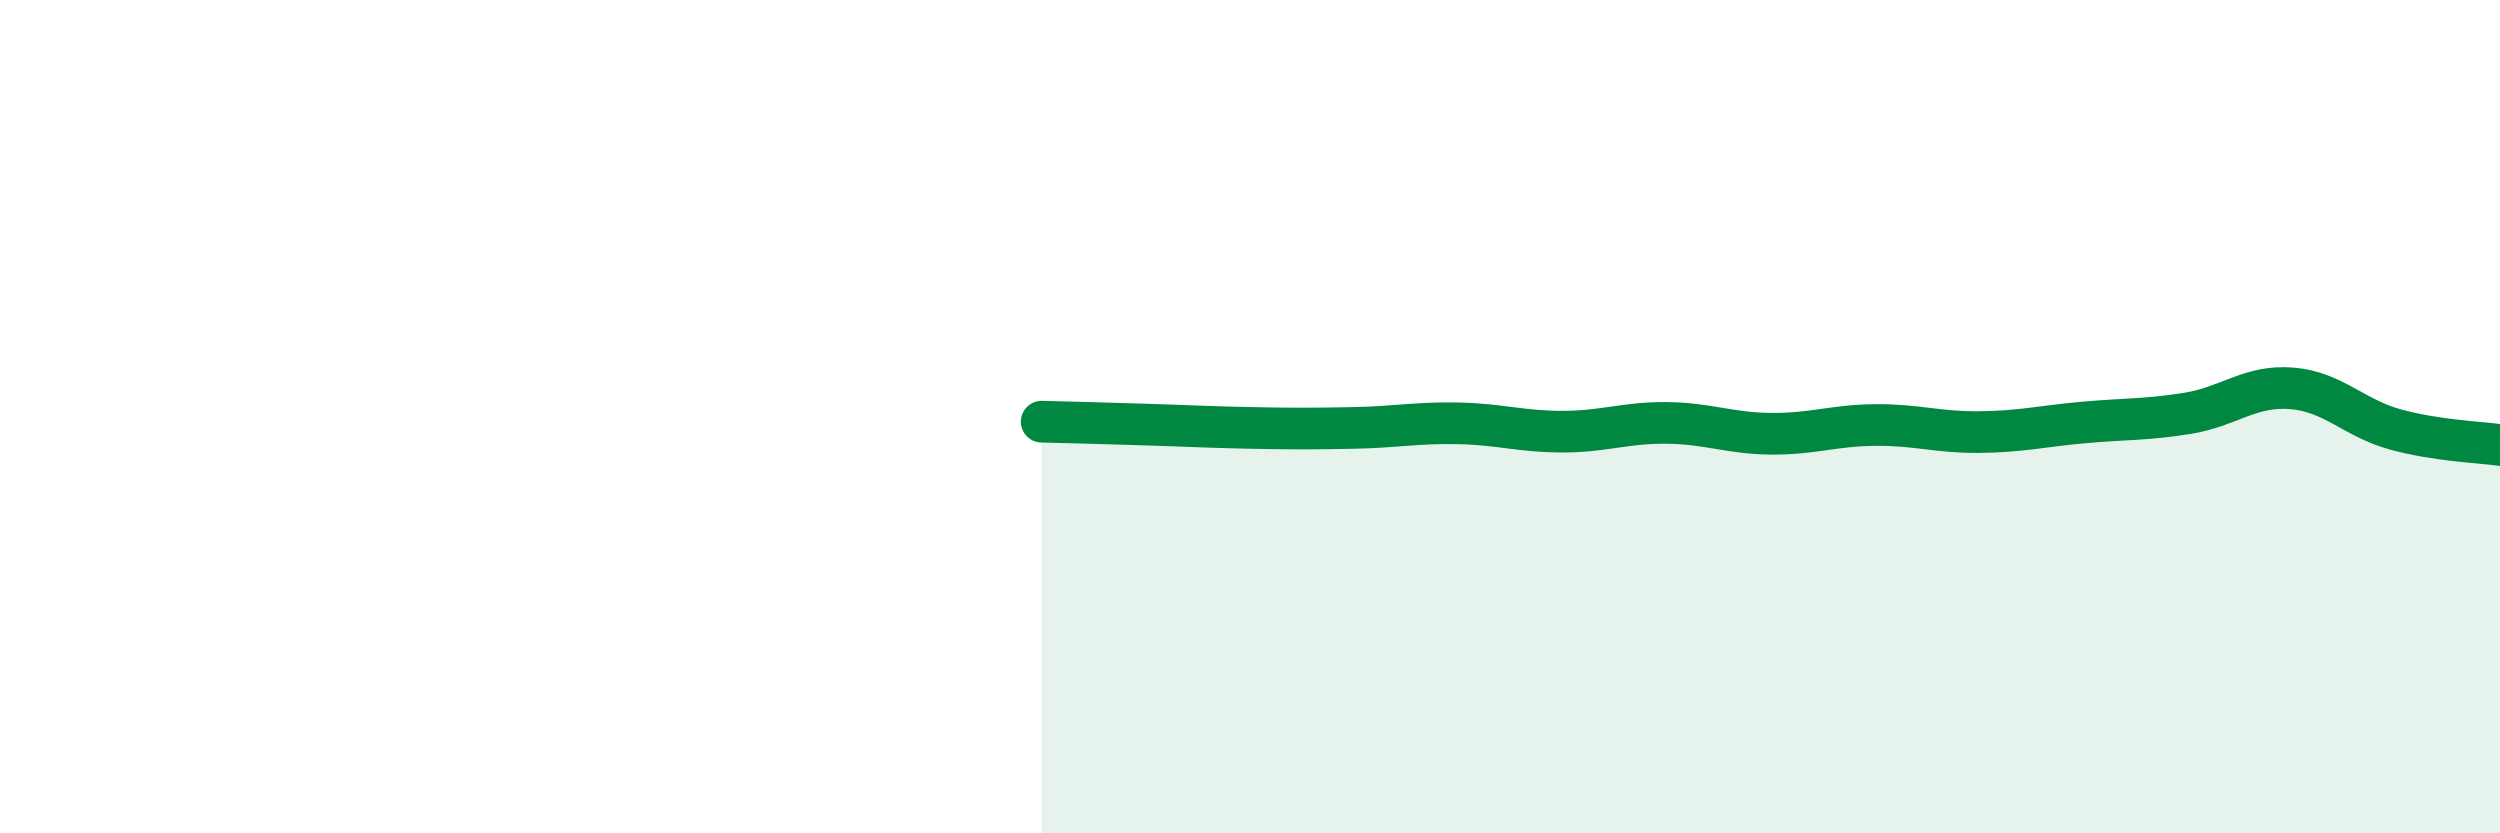
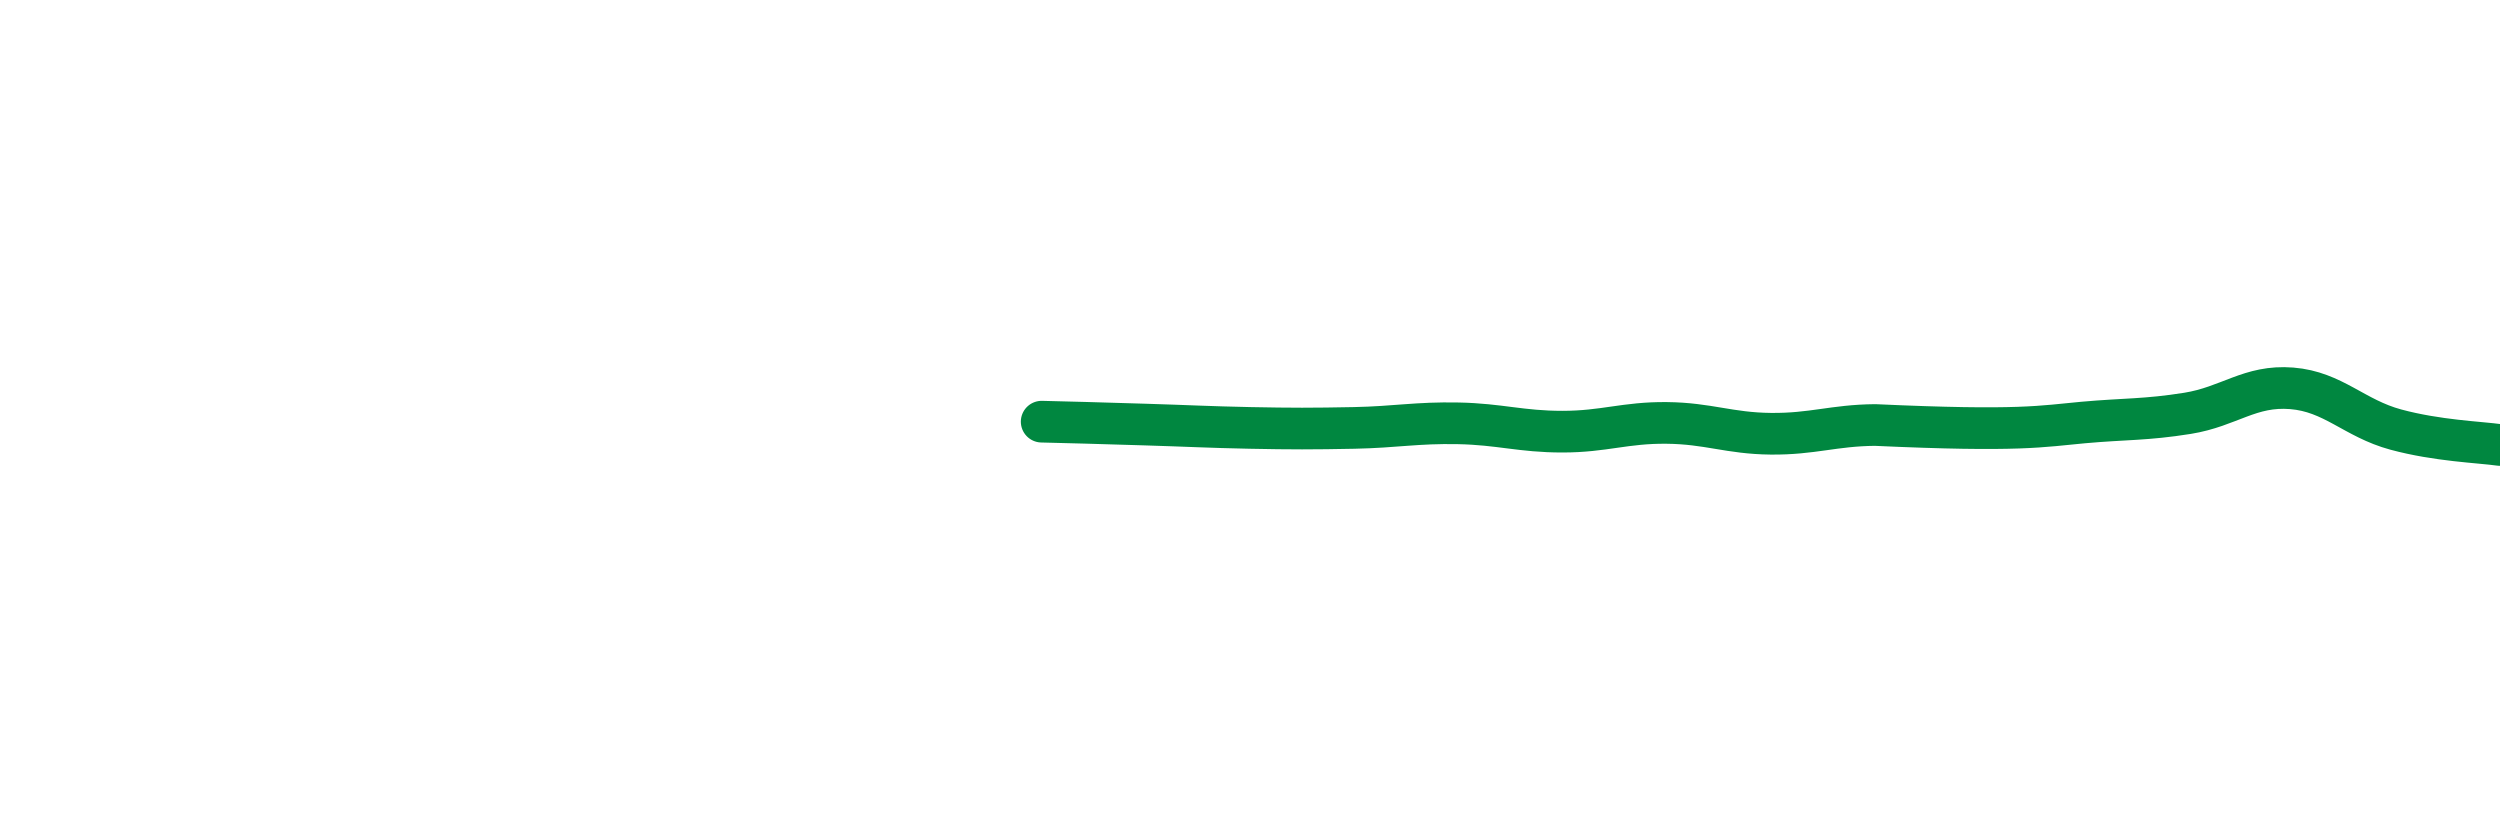
<svg xmlns="http://www.w3.org/2000/svg" width="60" height="20" viewBox="0 0 60 20">
-   <path d="M 25,10.12 C 25.5,10.13 26.5,10.16 27.5,10.19 C 28.5,10.22 29,10.25 30,10.27 C 31,10.29 31.5,10.29 32.5,10.27 C 33.5,10.25 34,10.14 35,10.16 C 36,10.18 36.5,10.36 37.5,10.36 C 38.5,10.36 39,10.14 40,10.15 C 41,10.16 41.5,10.4 42.5,10.41 C 43.5,10.42 44,10.21 45,10.2 C 46,10.19 46.5,10.38 47.5,10.37 C 48.5,10.36 49,10.23 50,10.14 C 51,10.05 51.5,10.08 52.5,9.92 C 53.5,9.76 54,9.24 55,9.32 C 56,9.4 56.5,10.04 57.5,10.31 C 58.5,10.58 59.5,10.61 60,10.68L60 20L25 20Z" fill="#008740" opacity="0.1" stroke-linecap="round" stroke-linejoin="round" />
-   <path d="M 25,10.12 C 25.5,10.13 26.5,10.16 27.5,10.19 C 28.5,10.22 29,10.25 30,10.27 C 31,10.29 31.5,10.29 32.5,10.27 C 33.5,10.25 34,10.14 35,10.16 C 36,10.18 36.5,10.36 37.5,10.36 C 38.5,10.36 39,10.14 40,10.15 C 41,10.16 41.5,10.4 42.5,10.41 C 43.5,10.42 44,10.21 45,10.2 C 46,10.19 46.5,10.38 47.5,10.37 C 48.5,10.36 49,10.23 50,10.14 C 51,10.05 51.5,10.08 52.5,9.92 C 53.5,9.76 54,9.24 55,9.32 C 56,9.4 56.5,10.04 57.5,10.31 C 58.5,10.58 59.5,10.61 60,10.68" stroke="#008740" stroke-width="1" fill="none" stroke-linecap="round" stroke-linejoin="round" />
+   <path d="M 25,10.12 C 25.5,10.13 26.5,10.16 27.5,10.19 C 28.5,10.22 29,10.25 30,10.27 C 31,10.29 31.5,10.29 32.5,10.27 C 33.5,10.25 34,10.14 35,10.16 C 36,10.18 36.5,10.36 37.5,10.36 C 38.5,10.36 39,10.14 40,10.15 C 41,10.16 41.5,10.4 42.5,10.41 C 43.5,10.42 44,10.21 45,10.2 C 48.5,10.36 49,10.23 50,10.14 C 51,10.05 51.5,10.08 52.5,9.92 C 53.5,9.76 54,9.24 55,9.32 C 56,9.4 56.5,10.04 57.5,10.31 C 58.5,10.58 59.5,10.61 60,10.68" stroke="#008740" stroke-width="1" fill="none" stroke-linecap="round" stroke-linejoin="round" />
</svg>